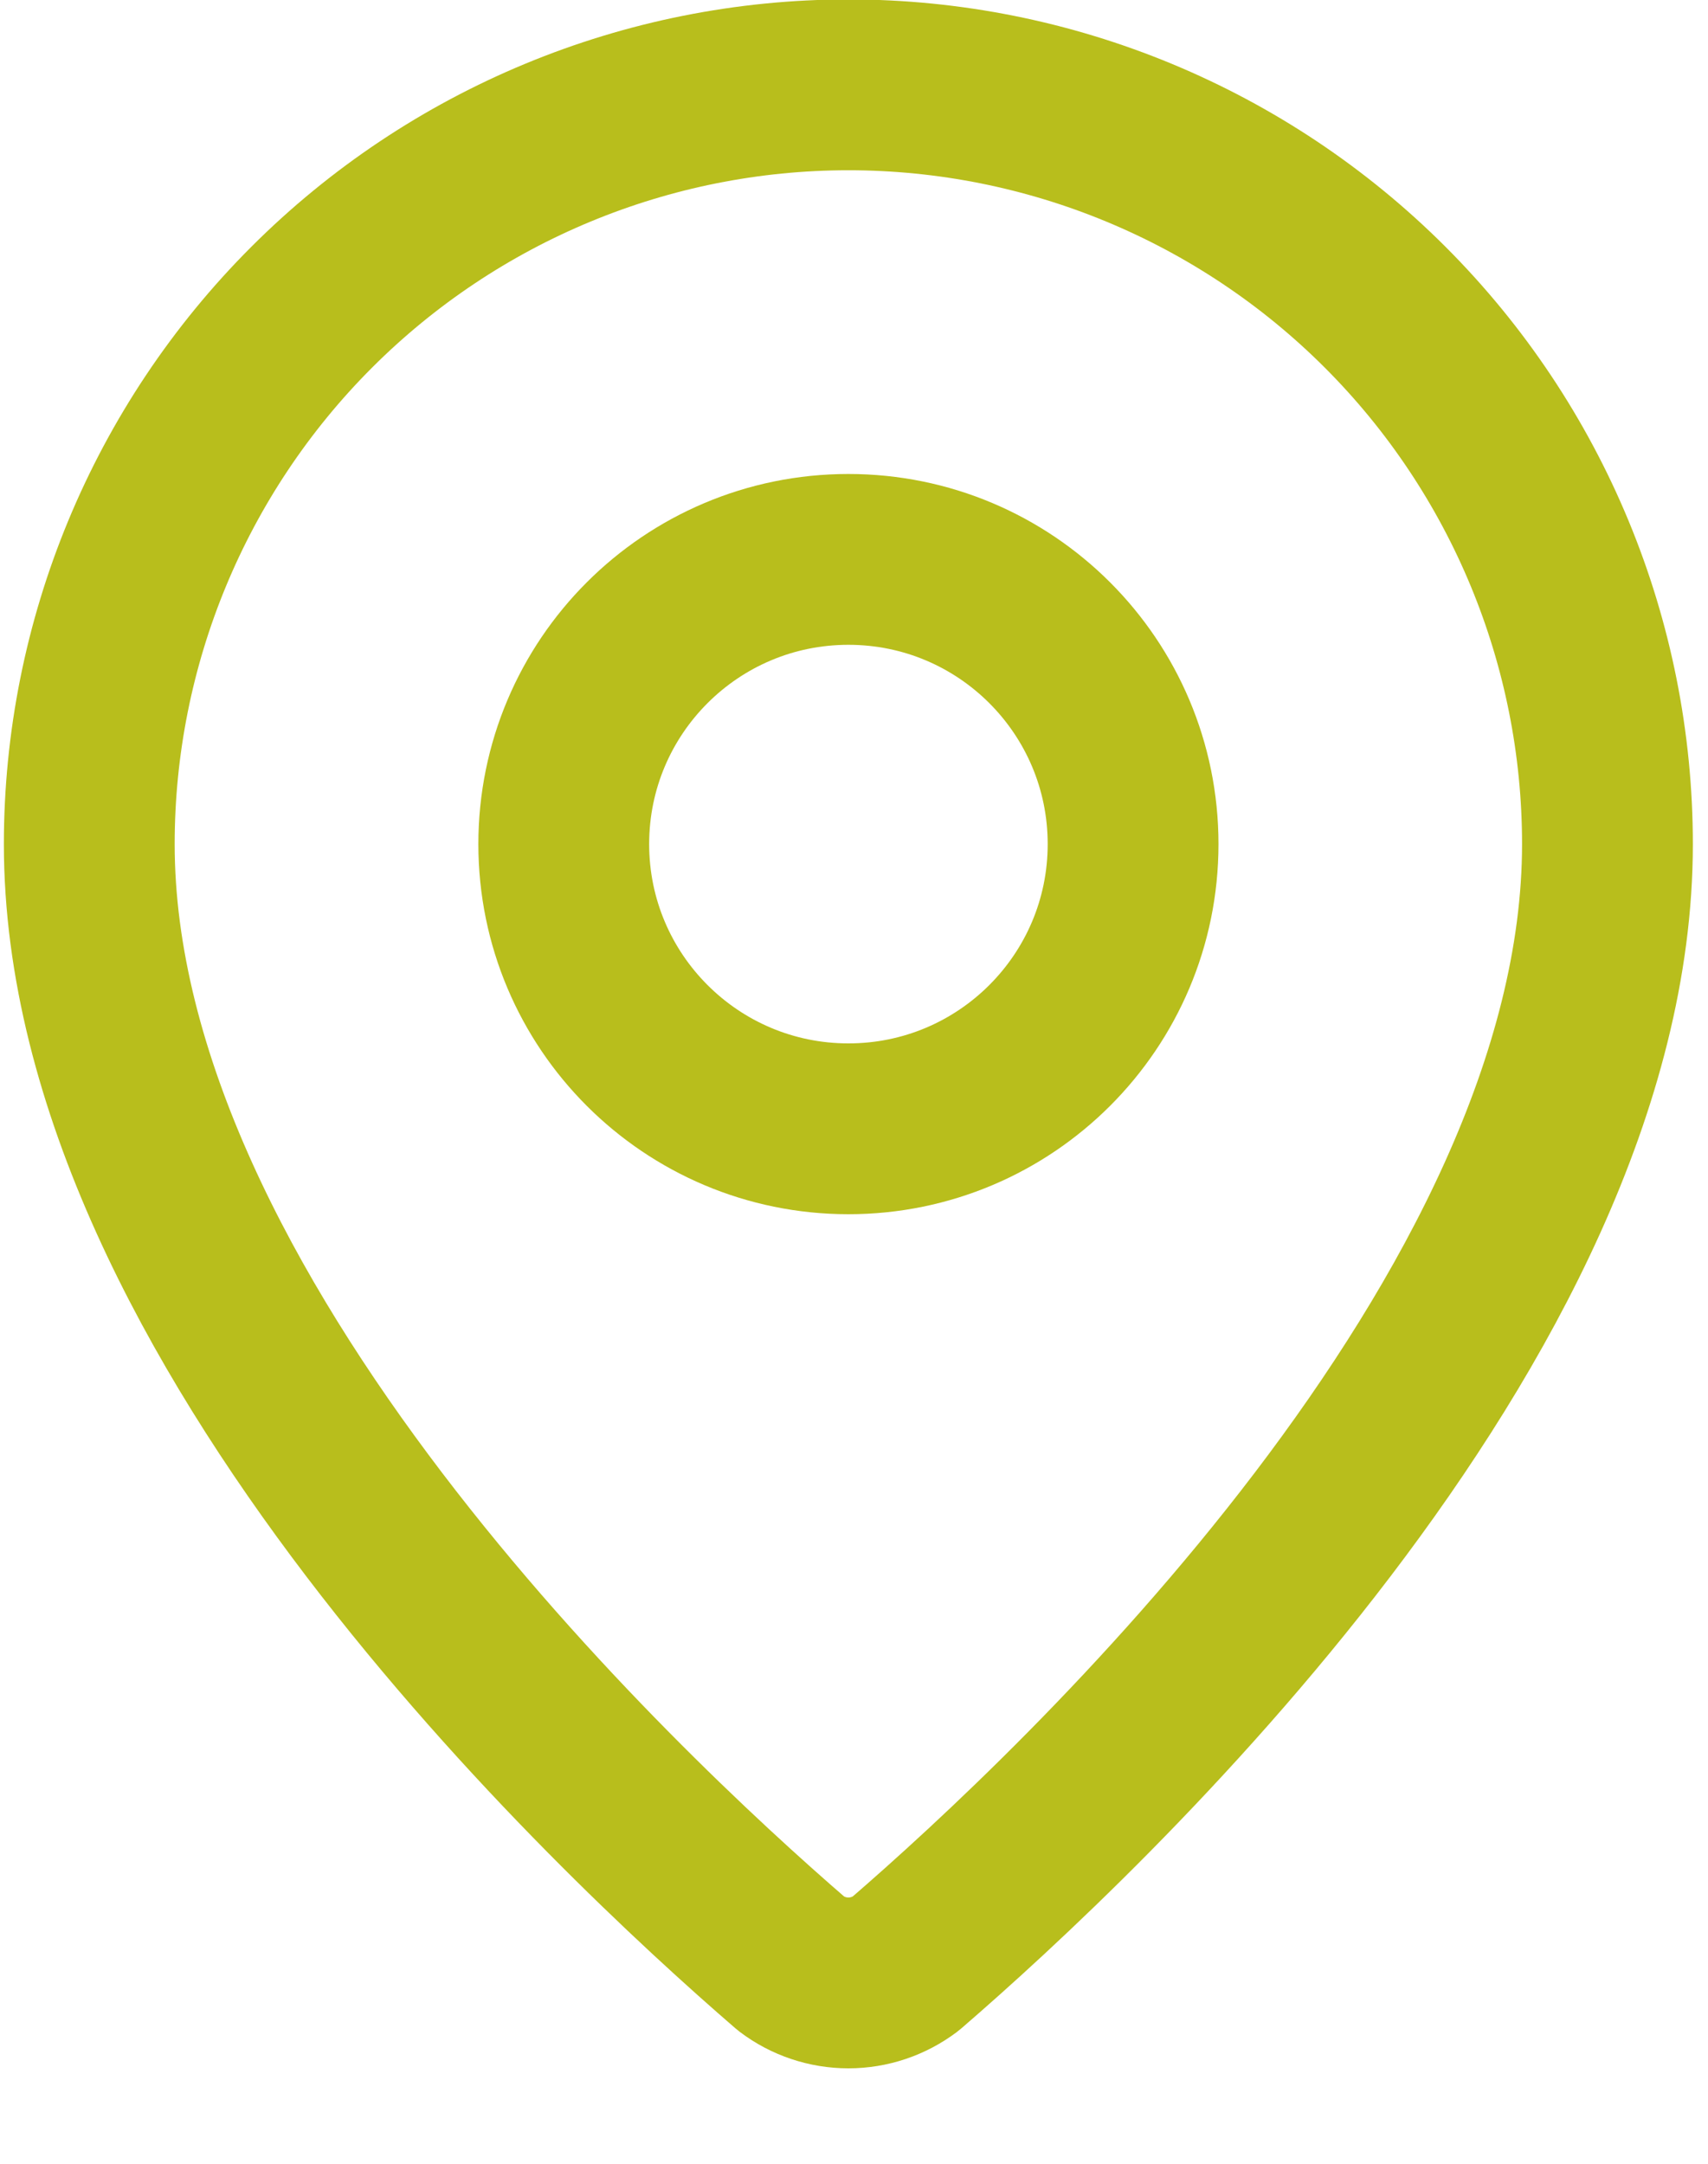
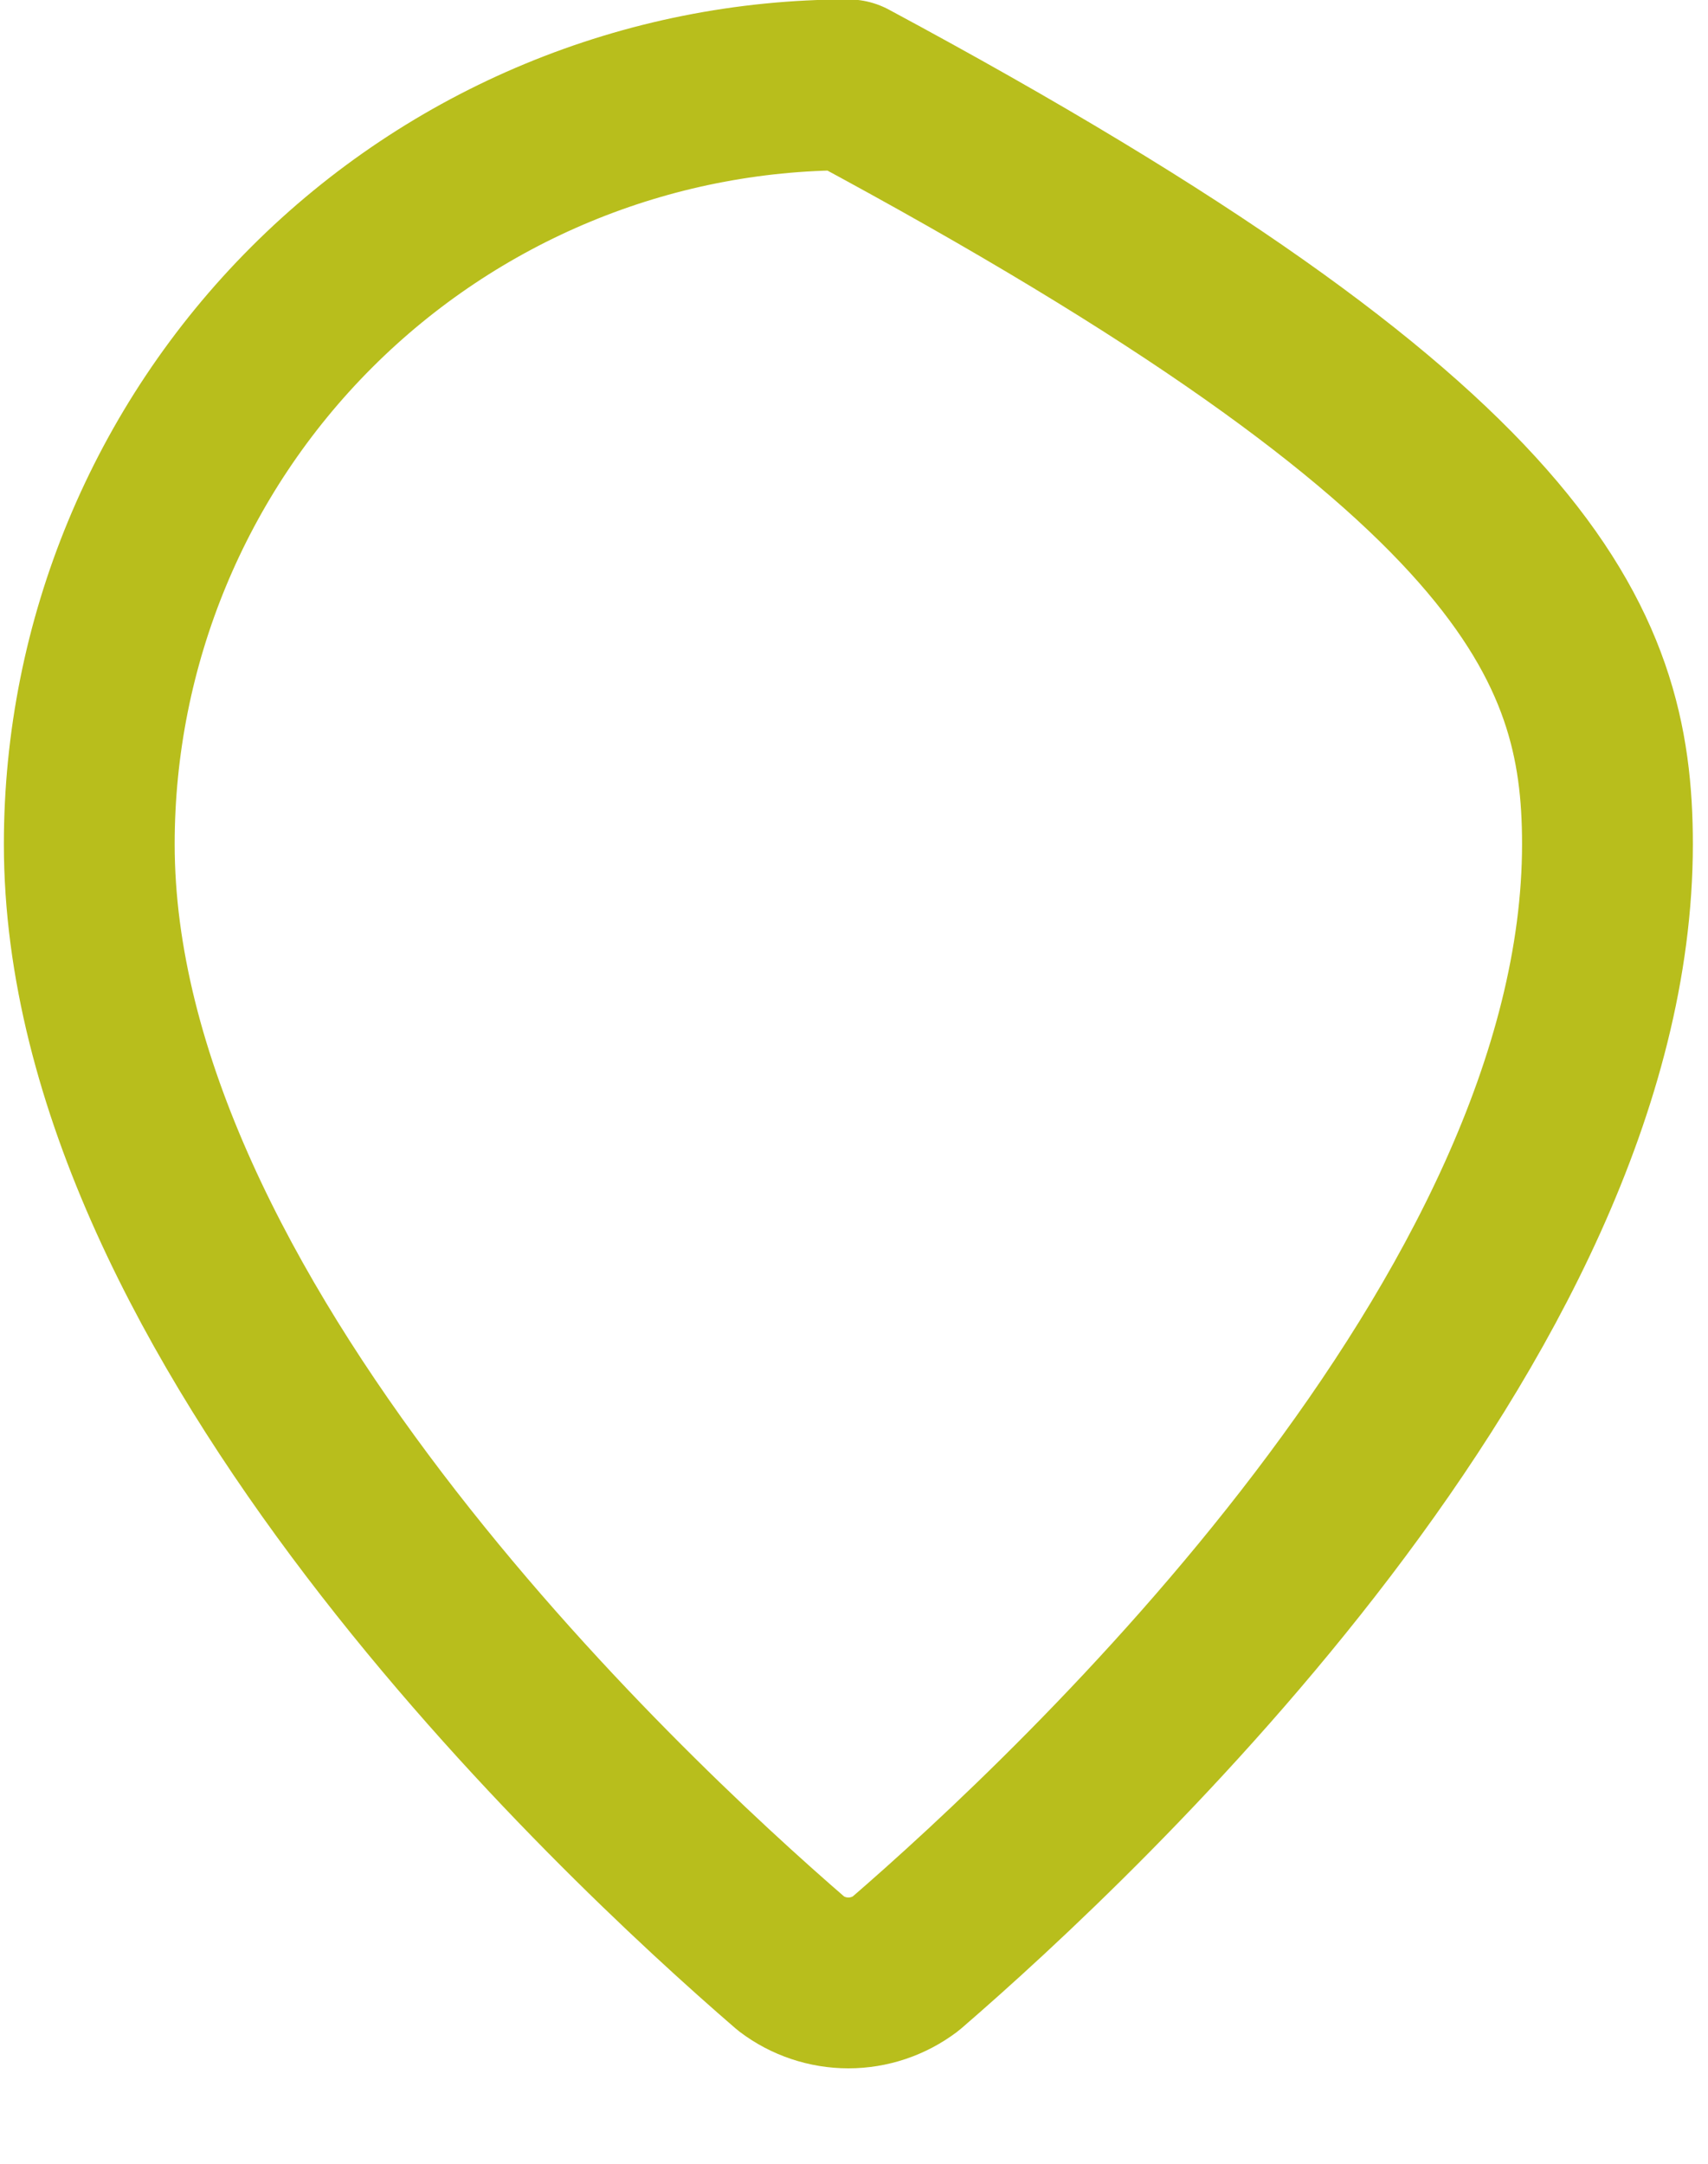
<svg xmlns="http://www.w3.org/2000/svg" width="15" height="19" viewBox="0 0 15 19" fill="none">
-   <path d="M14.117 7.412C14.117 11.573 9.502 15.906 7.952 17.244C7.807 17.353 7.632 17.412 7.451 17.412C7.27 17.412 7.094 17.353 6.95 17.244C5.4 15.906 0.784 11.573 0.784 7.412C0.784 5.644 1.487 3.948 2.737 2.698C3.987 1.448 5.683 0.745 7.451 0.745C9.219 0.745 10.915 1.448 12.165 2.698C13.415 3.948 14.117 5.644 14.117 7.412Z" stroke="#B8BE1C" stroke-width="1.5" stroke-linecap="round" stroke-linejoin="round" />
-   <path d="M7.451 9.912C8.832 9.912 9.951 8.793 9.951 7.412C9.951 6.031 8.832 4.912 7.451 4.912C6.07 4.912 4.951 6.031 4.951 7.412C4.951 8.793 6.07 9.912 7.451 9.912Z" stroke="#B8BE1C" stroke-width="1.5" stroke-linecap="round" stroke-linejoin="round" />
+   <path d="M14.117 7.412C14.117 11.573 9.502 15.906 7.952 17.244C7.807 17.353 7.632 17.412 7.451 17.412C7.27 17.412 7.094 17.353 6.95 17.244C5.4 15.906 0.784 11.573 0.784 7.412C0.784 5.644 1.487 3.948 2.737 2.698C3.987 1.448 5.683 0.745 7.451 0.745C13.415 3.948 14.117 5.644 14.117 7.412Z" stroke="#B8BE1C" stroke-width="1.5" stroke-linecap="round" stroke-linejoin="round" />
</svg>